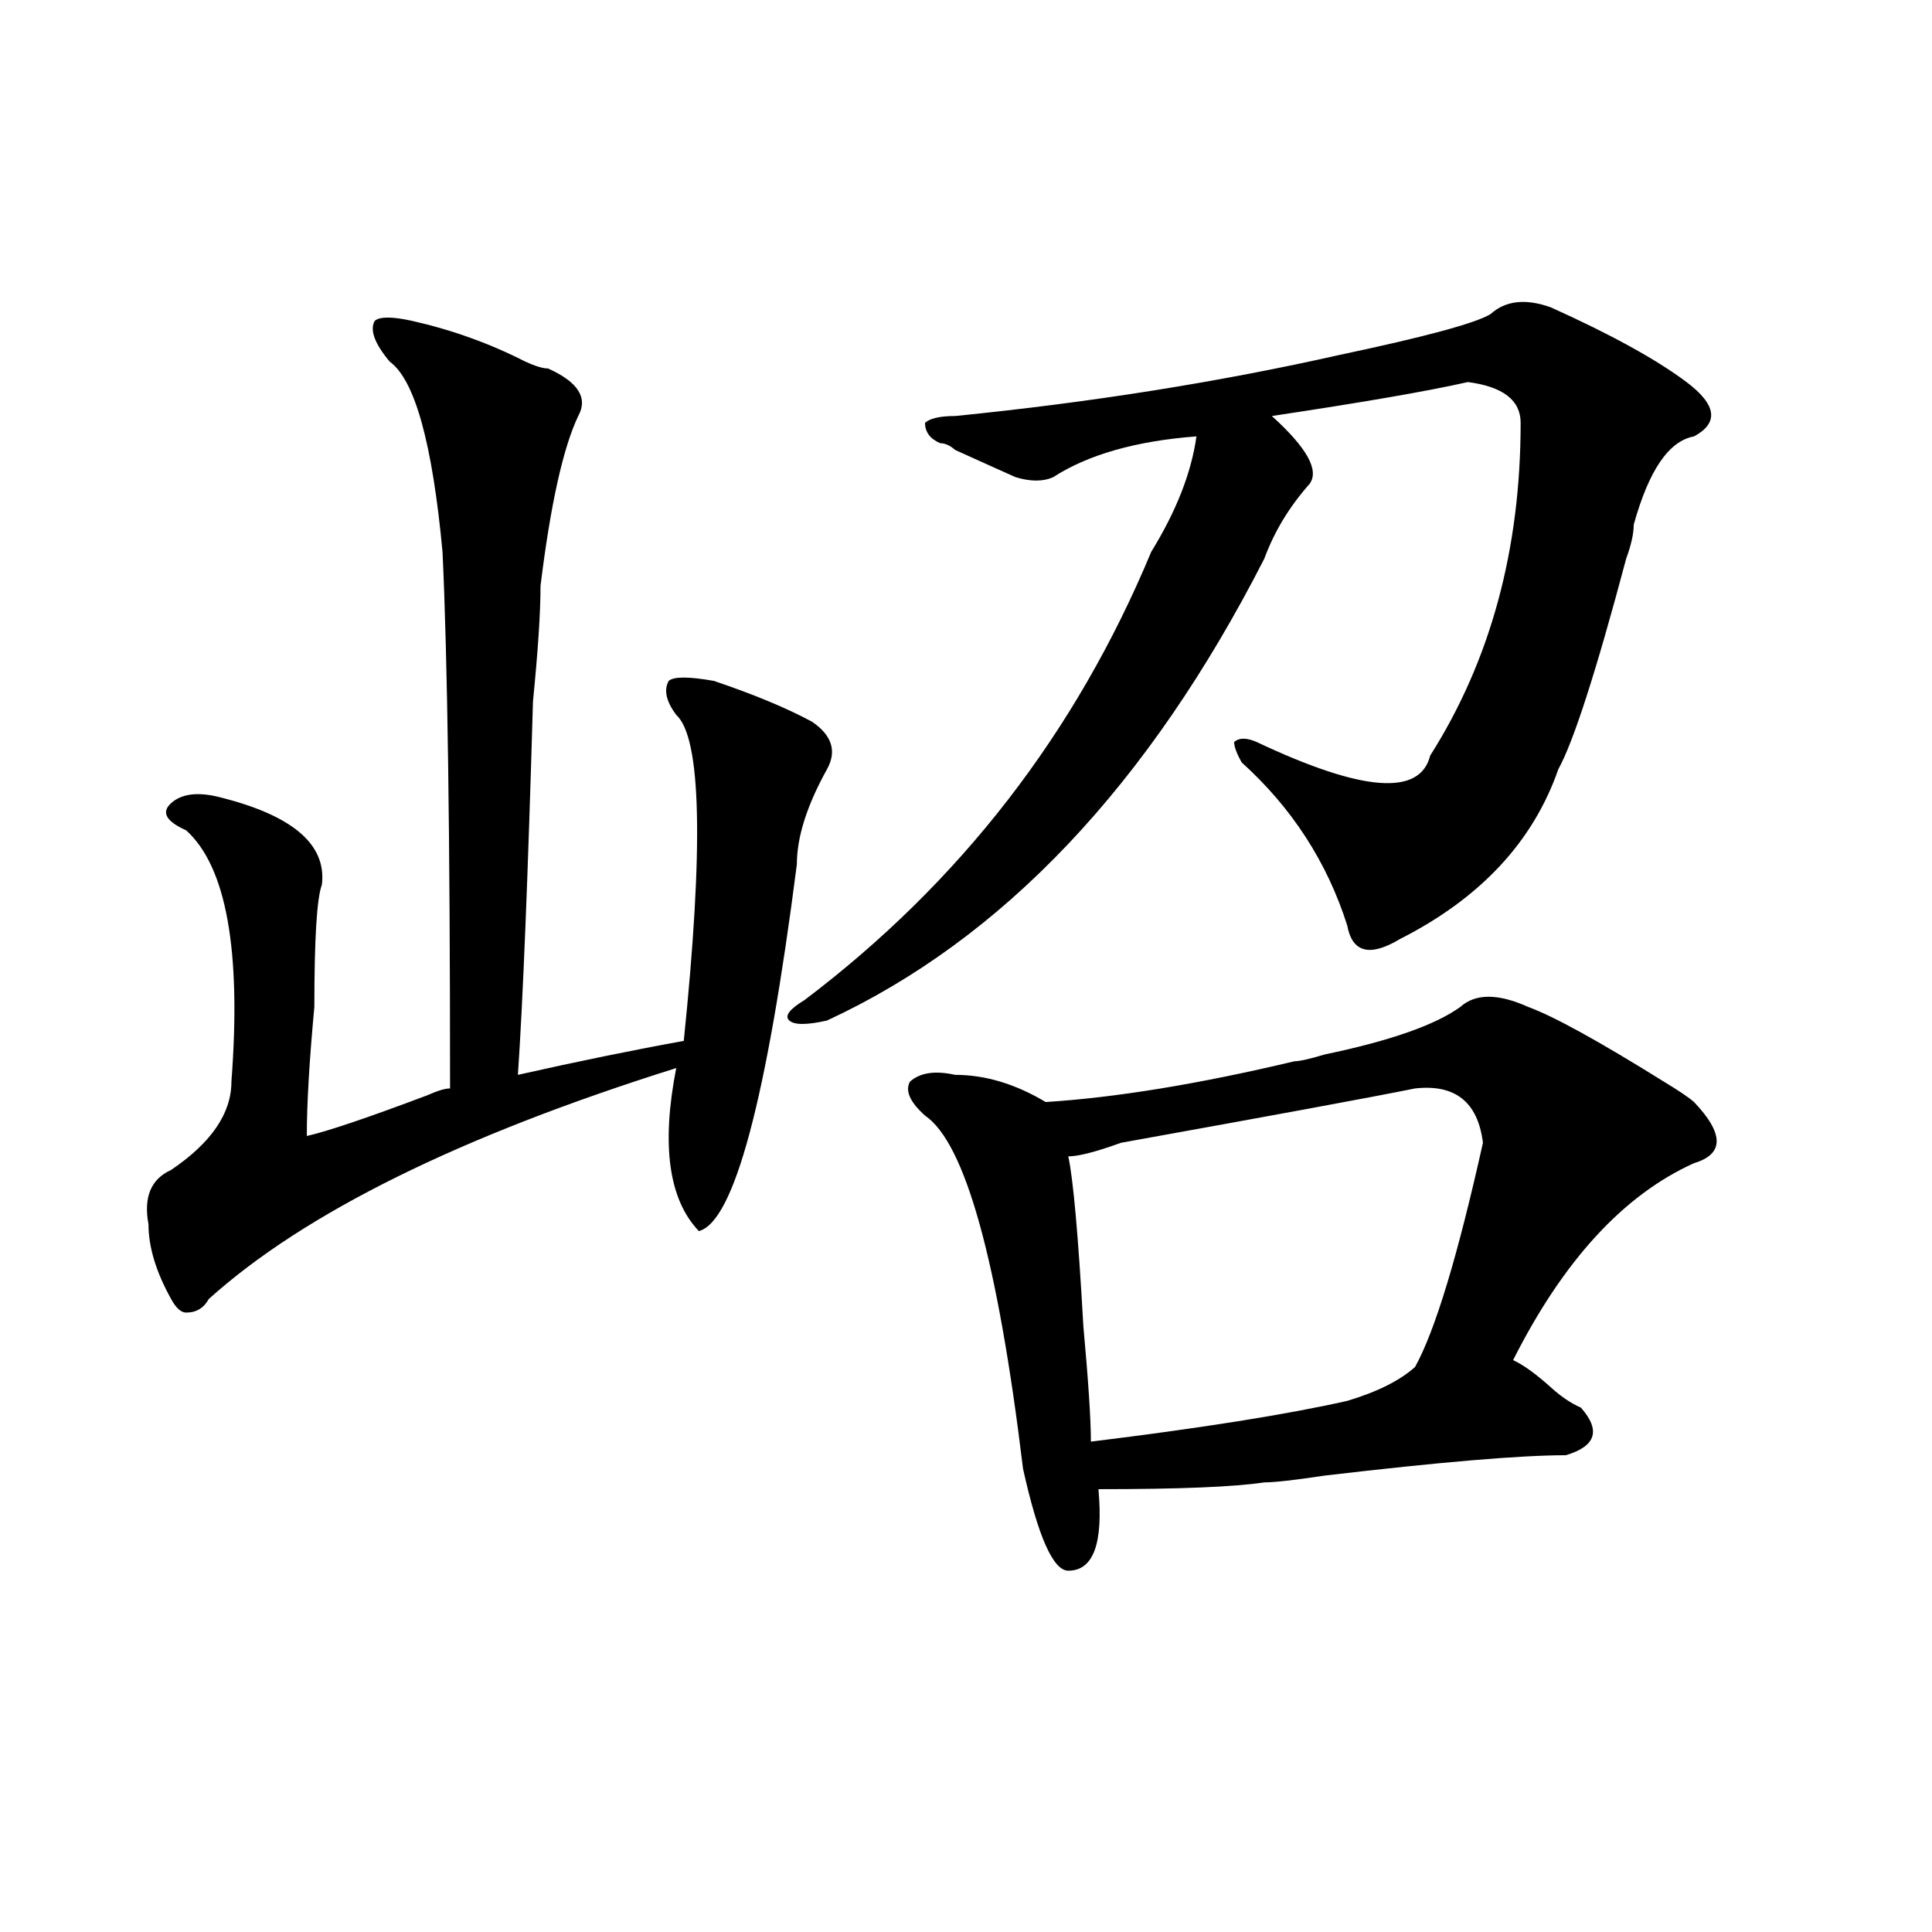
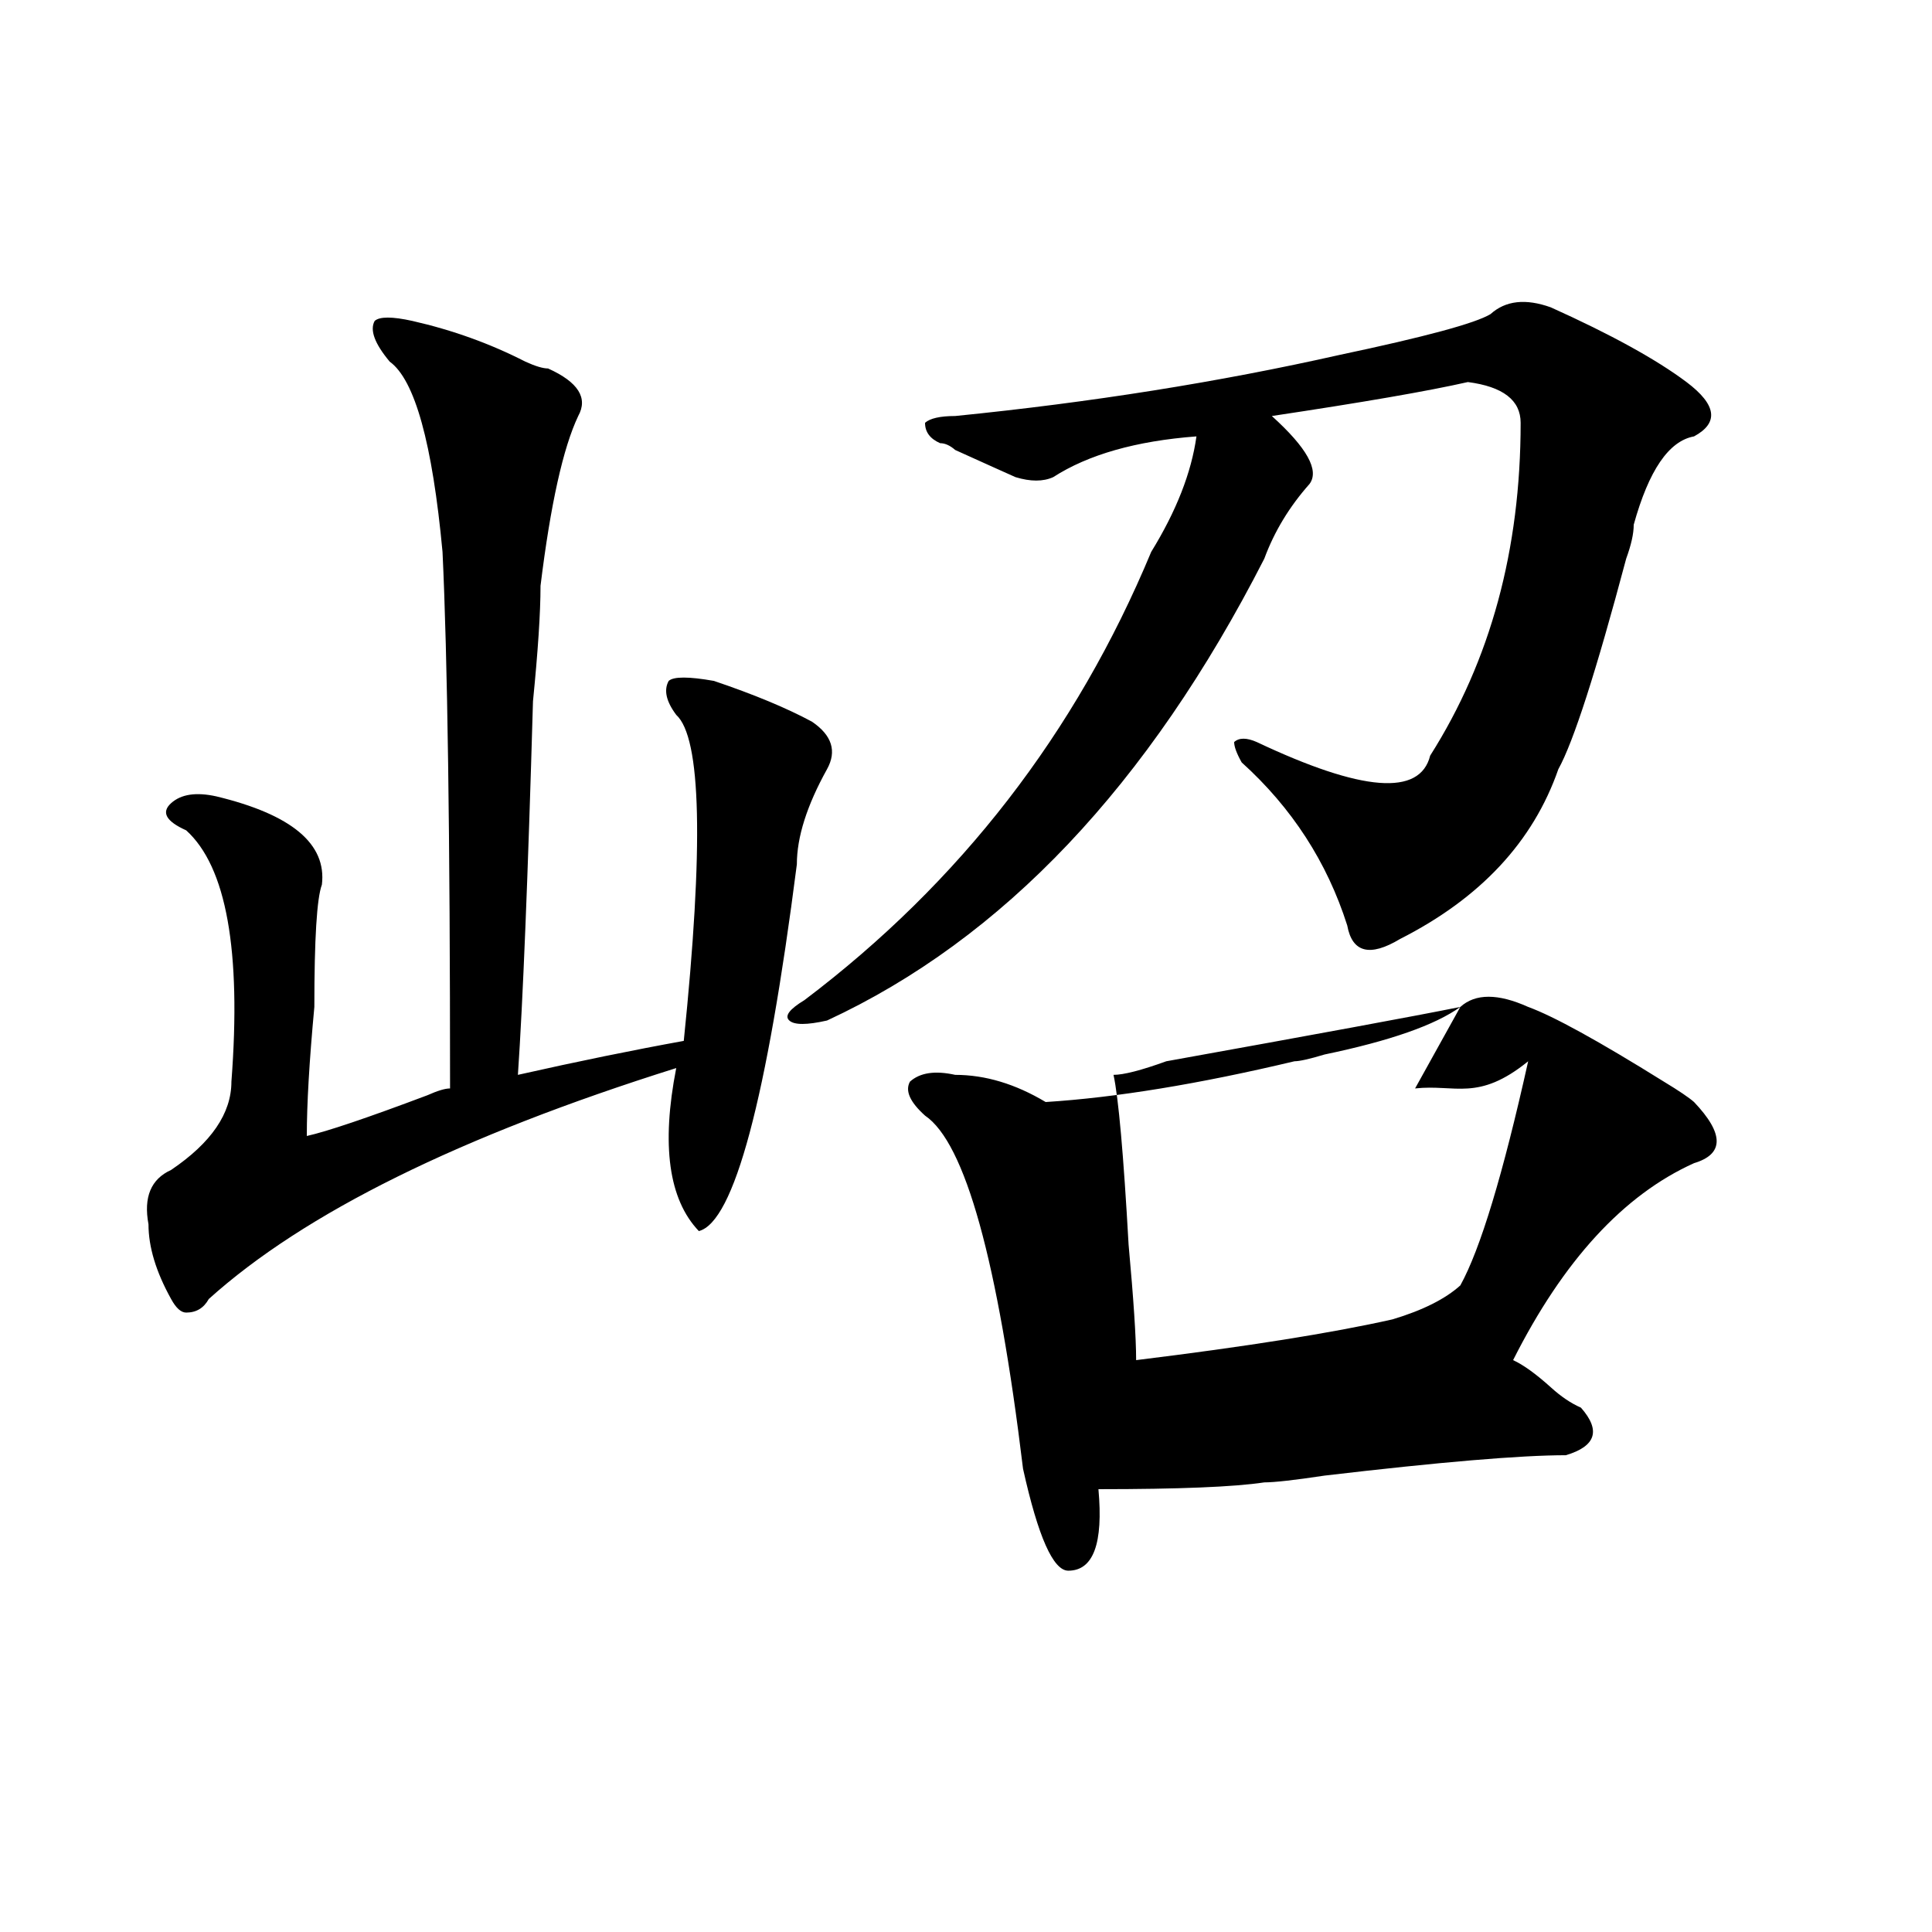
<svg xmlns="http://www.w3.org/2000/svg" version="1.1" id="图层_1" x="0px" y="0px" width="1000px" height="1000px" viewBox="0 0 1000 1000" enable-background="new 0 0 1000 1000" xml:space="preserve">
-   <path d="M213.434,166.109c20.792,4.725,40.304,11.756,58.535,21.094c5.183,2.362,9.085,3.516,11.707,3.516  c15.609,7.031,20.792,15.271,15.609,24.609c-7.805,16.425-14.329,45.703-19.512,87.891c0,14.063-1.342,34.003-3.902,59.766  c-2.622,91.406-5.244,155.896-7.805,193.359c31.219-7.031,59.815-12.854,85.852-17.578c10.365-100.744,9.085-156.994-3.902-168.75  c-5.244-7.031-6.524-12.854-3.902-17.578c2.561-2.307,10.365-2.307,23.414,0c20.792,7.031,37.682,14.063,50.73,21.094  c10.365,7.031,12.987,15.271,7.805,24.609c-10.427,18.787-15.609,35.156-15.609,49.219  c-15.609,121.894-32.561,185.175-50.73,189.844c-15.609-16.369-19.512-44.494-11.707-84.375  c-111.888,35.156-192.557,75.037-241.945,119.531c-2.622,4.725-6.524,7.031-11.707,7.031c-2.622,0-5.244-2.307-7.805-7.031  c-7.805-14.063-11.707-26.916-11.707-38.672c-2.622-14.063,1.28-23.4,11.707-28.125c20.792-14.063,31.219-29.278,31.219-45.703  c5.183-67.95-2.622-111.291-23.414-130.078c-10.427-4.669-13.049-9.338-7.805-14.063c5.183-4.669,12.987-5.822,23.414-3.516  c39.023,9.394,57.193,24.609,54.633,45.703c-2.622,7.031-3.902,28.125-3.902,63.281c-2.622,28.125-3.902,50.428-3.902,66.797  c10.365-2.307,31.219-9.338,62.438-21.094c5.183-2.307,9.085-3.516,11.707-3.516c0-131.231-1.342-223.791-3.902-277.734  c-5.244-56.25-14.329-89.044-27.316-98.438c-7.805-9.338-10.427-16.369-7.805-21.094  C196.482,163.803,203.007,163.803,213.434,166.109z M802.688,159.078c31.219,14.063,54.633,26.972,70.242,38.672  c15.609,11.756,16.89,21.094,3.902,28.125c-13.049,2.362-23.414,17.578-31.219,45.703c0,4.725-1.342,10.547-3.902,17.578  c-15.609,58.612-27.316,94.922-35.121,108.984c-13.049,37.519-40.365,66.797-81.949,87.891c-15.609,9.394-24.756,7.031-27.316-7.031  c-10.427-32.794-28.658-60.919-54.633-84.375c-2.622-4.669-3.902-8.185-3.902-10.547c2.561-2.307,6.463-2.307,11.707,0  c54.633,25.818,84.51,28.125,89.754,7.031c31.219-49.219,46.828-106.622,46.828-172.266c0-11.7-9.146-18.731-27.316-21.094  c-20.854,4.725-54.633,10.547-101.461,17.578c18.17,16.425,24.694,28.125,19.512,35.156c-10.427,11.756-18.231,24.609-23.414,38.672  c-59.877,117.225-135.302,196.875-226.336,239.063c-10.427,2.362-16.951,2.362-19.512,0c-2.622-2.307,0-5.822,7.805-10.547  c80.607-60.919,140.484-138.263,179.508-232.031c12.987-21.094,20.792-40.979,23.414-59.766  c-31.219,2.362-55.975,9.394-74.145,21.094c-5.244,2.362-11.707,2.362-19.512,0c-5.244-2.307-15.609-7.031-31.219-14.063  c-2.622-2.307-5.244-3.516-7.805-3.516c-5.244-2.307-7.805-5.822-7.805-10.547c2.561-2.307,7.805-3.516,15.609-3.516  c70.242-7.031,136.582-17.578,199.02-31.641c44.206-9.338,70.242-16.369,78.047-21.094  C779.273,155.563,789.639,154.409,802.688,159.078z M755.859,521.188c7.805-7.031,19.512-7.031,35.121,0  c12.987,4.725,36.401,17.578,70.242,38.672c7.805,4.725,12.987,8.24,15.609,10.547c15.609,16.425,15.609,26.972,0,31.641  C840.369,618.472,809.15,652.475,783.176,704c5.183,2.362,11.707,7.031,19.512,14.063c5.183,4.725,10.365,8.24,15.609,10.547  c10.365,11.756,7.805,19.94-7.805,24.609c-23.414,0-65.06,3.516-124.875,10.547c-15.609,2.362-26.036,3.516-31.219,3.516  c-15.609,2.362-44.268,3.516-85.852,3.516c2.561,28.125-2.622,42.188-15.609,42.188c-7.805,0-15.609-17.578-23.414-52.734  c-13.049-107.775-29.938-168.75-50.73-182.813c-7.805-7.031-10.427-12.854-7.805-17.578c5.183-4.669,12.987-5.822,23.414-3.516  c15.609,0,31.219,4.725,46.828,14.063c36.401-2.307,79.327-9.338,128.777-21.094c2.561,0,7.805-1.153,15.609-3.516  C719.396,538.766,742.811,530.581,755.859,521.188z M732.445,563.375c-23.414,4.725-74.145,14.063-152.191,28.125  c-13.049,4.725-22.134,7.031-27.316,7.031c2.561,11.756,5.183,41.034,7.805,87.891c2.561,28.125,3.902,48.065,3.902,59.766  c57.193-7.031,101.461-14.063,132.68-21.094c15.609-4.669,27.316-10.547,35.121-17.578c10.365-18.731,22.072-57.403,35.121-116.016  C764.944,570.406,753.237,561.068,732.445,563.375z" />
+   <path d="M213.434,166.109c20.792,4.725,40.304,11.756,58.535,21.094c5.183,2.362,9.085,3.516,11.707,3.516  c15.609,7.031,20.792,15.271,15.609,24.609c-7.805,16.425-14.329,45.703-19.512,87.891c0,14.063-1.342,34.003-3.902,59.766  c-2.622,91.406-5.244,155.896-7.805,193.359c31.219-7.031,59.815-12.854,85.852-17.578c10.365-100.744,9.085-156.994-3.902-168.75  c-5.244-7.031-6.524-12.854-3.902-17.578c2.561-2.307,10.365-2.307,23.414,0c20.792,7.031,37.682,14.063,50.73,21.094  c10.365,7.031,12.987,15.271,7.805,24.609c-10.427,18.787-15.609,35.156-15.609,49.219  c-15.609,121.894-32.561,185.175-50.73,189.844c-15.609-16.369-19.512-44.494-11.707-84.375  c-111.888,35.156-192.557,75.037-241.945,119.531c-2.622,4.725-6.524,7.031-11.707,7.031c-2.622,0-5.244-2.307-7.805-7.031  c-7.805-14.063-11.707-26.916-11.707-38.672c-2.622-14.063,1.28-23.4,11.707-28.125c20.792-14.063,31.219-29.278,31.219-45.703  c5.183-67.95-2.622-111.291-23.414-130.078c-10.427-4.669-13.049-9.338-7.805-14.063c5.183-4.669,12.987-5.822,23.414-3.516  c39.023,9.394,57.193,24.609,54.633,45.703c-2.622,7.031-3.902,28.125-3.902,63.281c-2.622,28.125-3.902,50.428-3.902,66.797  c10.365-2.307,31.219-9.338,62.438-21.094c5.183-2.307,9.085-3.516,11.707-3.516c0-131.231-1.342-223.791-3.902-277.734  c-5.244-56.25-14.329-89.044-27.316-98.438c-7.805-9.338-10.427-16.369-7.805-21.094  C196.482,163.803,203.007,163.803,213.434,166.109z M802.688,159.078c31.219,14.063,54.633,26.972,70.242,38.672  c15.609,11.756,16.89,21.094,3.902,28.125c-13.049,2.362-23.414,17.578-31.219,45.703c0,4.725-1.342,10.547-3.902,17.578  c-15.609,58.612-27.316,94.922-35.121,108.984c-13.049,37.519-40.365,66.797-81.949,87.891c-15.609,9.394-24.756,7.031-27.316-7.031  c-10.427-32.794-28.658-60.919-54.633-84.375c-2.622-4.669-3.902-8.185-3.902-10.547c2.561-2.307,6.463-2.307,11.707,0  c54.633,25.818,84.51,28.125,89.754,7.031c31.219-49.219,46.828-106.622,46.828-172.266c0-11.7-9.146-18.731-27.316-21.094  c-20.854,4.725-54.633,10.547-101.461,17.578c18.17,16.425,24.694,28.125,19.512,35.156c-10.427,11.756-18.231,24.609-23.414,38.672  c-59.877,117.225-135.302,196.875-226.336,239.063c-10.427,2.362-16.951,2.362-19.512,0c-2.622-2.307,0-5.822,7.805-10.547  c80.607-60.919,140.484-138.263,179.508-232.031c12.987-21.094,20.792-40.979,23.414-59.766  c-31.219,2.362-55.975,9.394-74.145,21.094c-5.244,2.362-11.707,2.362-19.512,0c-5.244-2.307-15.609-7.031-31.219-14.063  c-2.622-2.307-5.244-3.516-7.805-3.516c-5.244-2.307-7.805-5.822-7.805-10.547c2.561-2.307,7.805-3.516,15.609-3.516  c70.242-7.031,136.582-17.578,199.02-31.641c44.206-9.338,70.242-16.369,78.047-21.094  C779.273,155.563,789.639,154.409,802.688,159.078z M755.859,521.188c7.805-7.031,19.512-7.031,35.121,0  c12.987,4.725,36.401,17.578,70.242,38.672c7.805,4.725,12.987,8.24,15.609,10.547c15.609,16.425,15.609,26.972,0,31.641  C840.369,618.472,809.15,652.475,783.176,704c5.183,2.362,11.707,7.031,19.512,14.063c5.183,4.725,10.365,8.24,15.609,10.547  c10.365,11.756,7.805,19.94-7.805,24.609c-23.414,0-65.06,3.516-124.875,10.547c-15.609,2.362-26.036,3.516-31.219,3.516  c-15.609,2.362-44.268,3.516-85.852,3.516c2.561,28.125-2.622,42.188-15.609,42.188c-7.805,0-15.609-17.578-23.414-52.734  c-13.049-107.775-29.938-168.75-50.73-182.813c-7.805-7.031-10.427-12.854-7.805-17.578c5.183-4.669,12.987-5.822,23.414-3.516  c15.609,0,31.219,4.725,46.828,14.063c36.401-2.307,79.327-9.338,128.777-21.094c2.561,0,7.805-1.153,15.609-3.516  C719.396,538.766,742.811,530.581,755.859,521.188z c-23.414,4.725-74.145,14.063-152.191,28.125  c-13.049,4.725-22.134,7.031-27.316,7.031c2.561,11.756,5.183,41.034,7.805,87.891c2.561,28.125,3.902,48.065,3.902,59.766  c57.193-7.031,101.461-14.063,132.68-21.094c15.609-4.669,27.316-10.547,35.121-17.578c10.365-18.731,22.072-57.403,35.121-116.016  C764.944,570.406,753.237,561.068,732.445,563.375z" />
</svg>